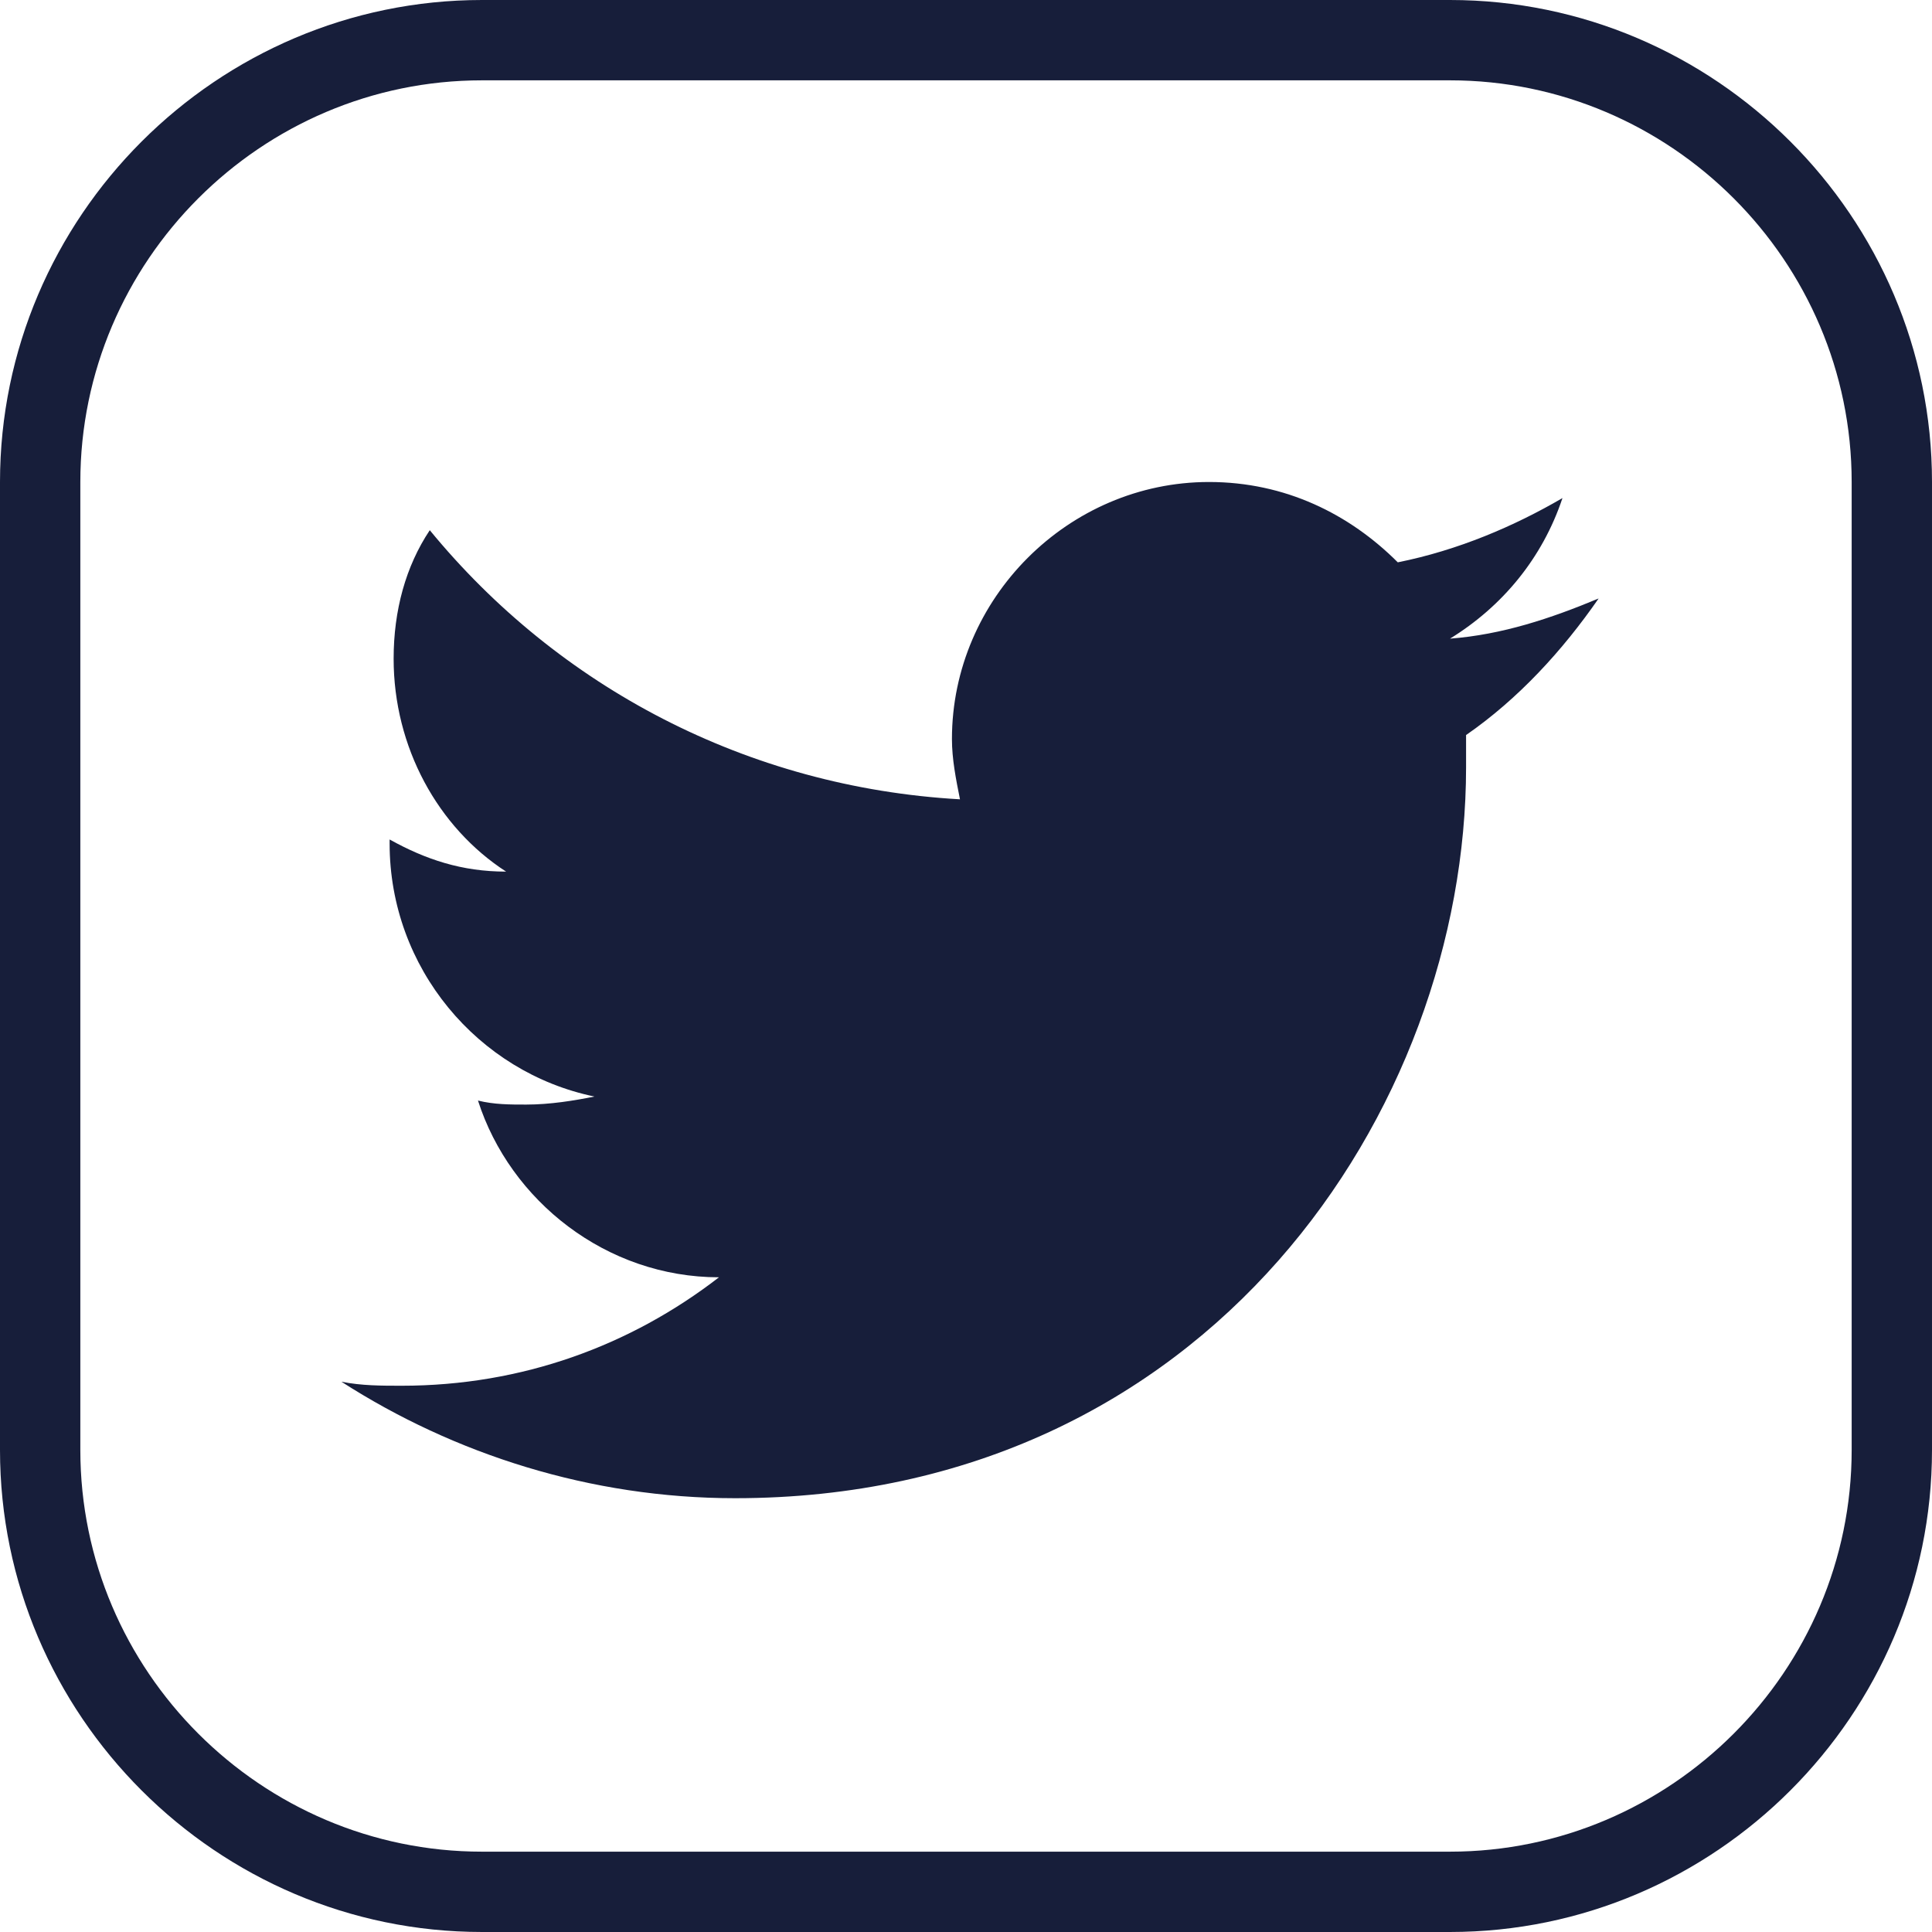
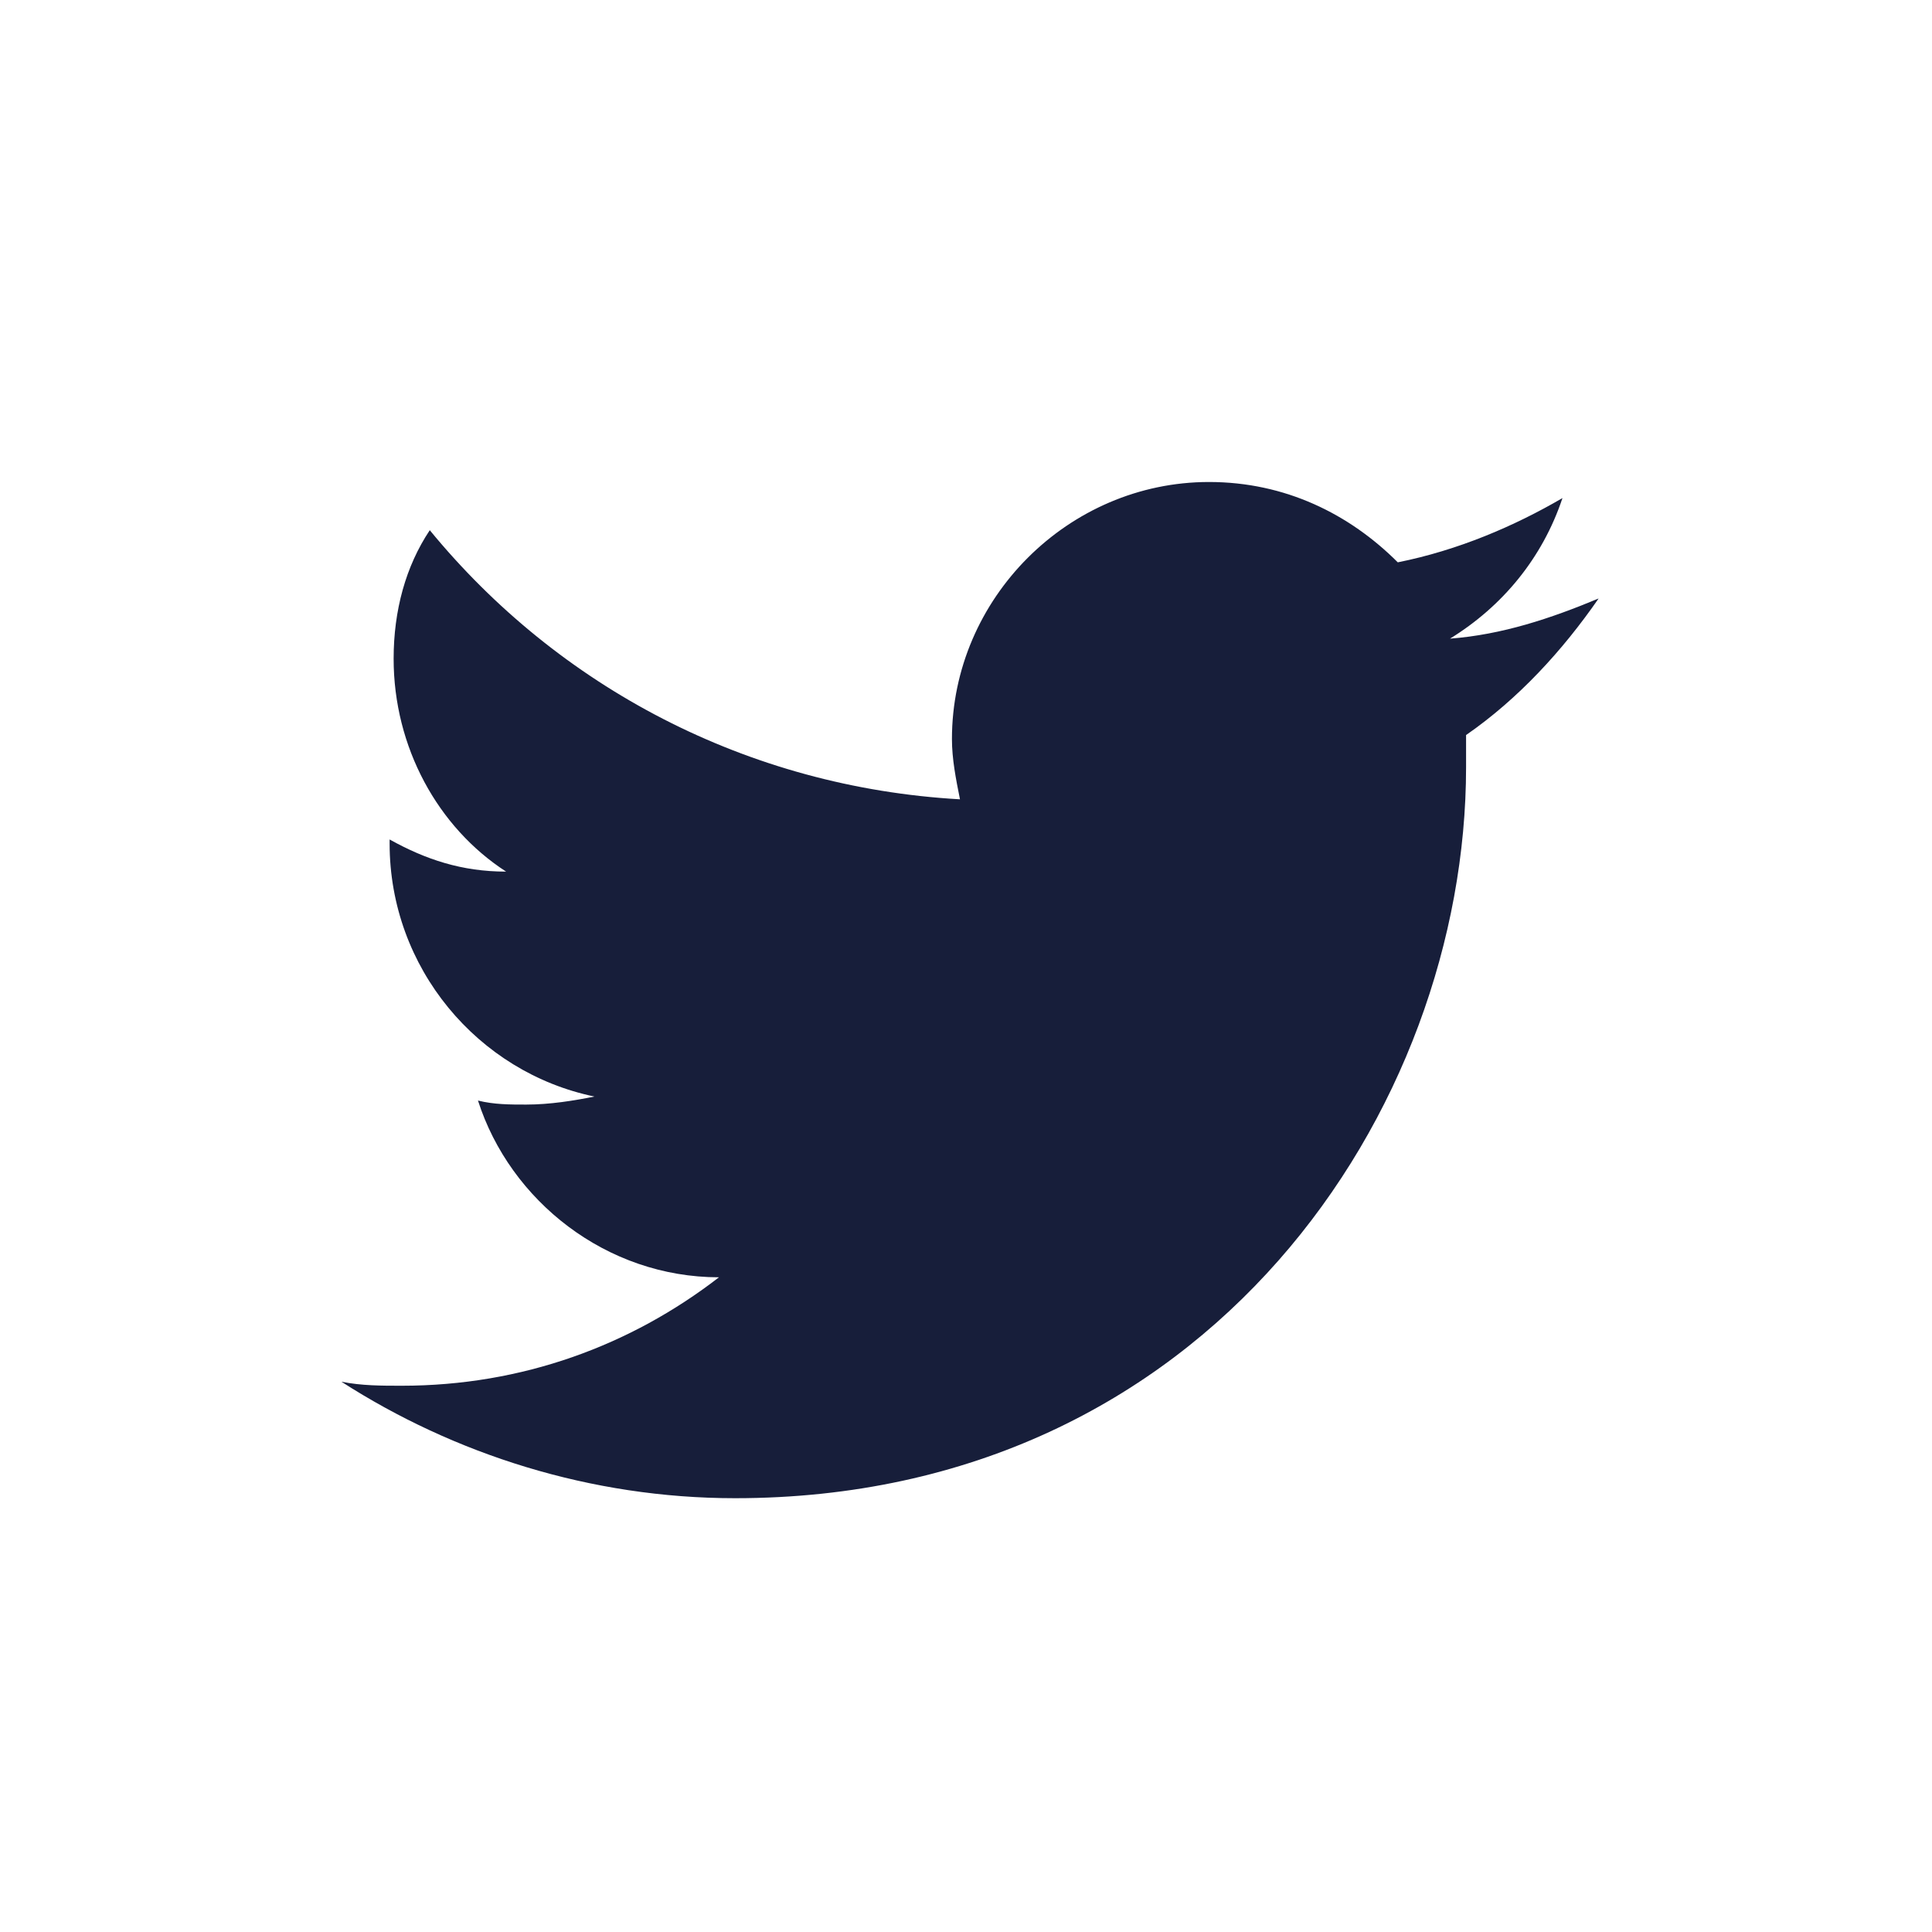
<svg xmlns="http://www.w3.org/2000/svg" version="1.1" id="Layer_1" x="0px" y="0px" viewBox="0 0 48.1 48.1" style="enable-background:new 0 0 48.1 48.1;" xml:space="preserve">
  <style type="text/css">
	.st0{fill:#171E3A;}
</style>
  <g id="Black_White">
    <path class="st0" d="M39.8,14.9c-1.2,0.5-2.4,0.9-3.7,1c1.3-0.8,2.3-2,2.8-3.5c-1.2,0.7-2.6,1.3-4.1,1.6c-1.2-1.2-2.8-2-4.7-2   c-3.5,0-6.4,2.9-6.4,6.4c0,0.5,0.1,1,0.2,1.5c-5.3-0.3-10-2.8-13.2-6.7c-0.6,0.9-0.9,2-0.9,3.2c0,2.2,1.1,4.2,2.8,5.3   c-1.1,0-2-0.3-2.9-0.8c0,0,0,0,0,0.1c0,3.1,2.2,5.7,5.1,6.3c-0.5,0.1-1.1,0.2-1.7,0.2c-0.4,0-0.8,0-1.2-0.1c0.8,2.5,3.2,4.4,6,4.4   c-2.2,1.7-4.9,2.7-7.9,2.7c-0.5,0-1,0-1.5-0.1c2.8,1.8,6.2,2.9,9.8,2.9c11.8,0,18.2-9.7,18.2-18.2c0-0.3,0-0.5,0-0.8   C37.8,17.4,38.9,16.2,39.8,14.9z" />
  </g>
  <g id="Color">
    <g>
-       <path class="st0" d="M36.1,2c5.5,0,10,4.5,10,10v24.1c0,5.5-4.5,10-10,10H12c-5.5,0-10-4.5-10-10V12C2,6.5,6.5,2,12,2H36.1     M36.1,0H12C5.4,0,0,5.4,0,12v24.1c0,6.6,5.4,12,12,12h24.1c6.6,0,12-5.4,12-12V12C48.1,5.4,42.7,0,36.1,0L36.1,0z" />
-     </g>
+       </g>
  </g>
</svg>